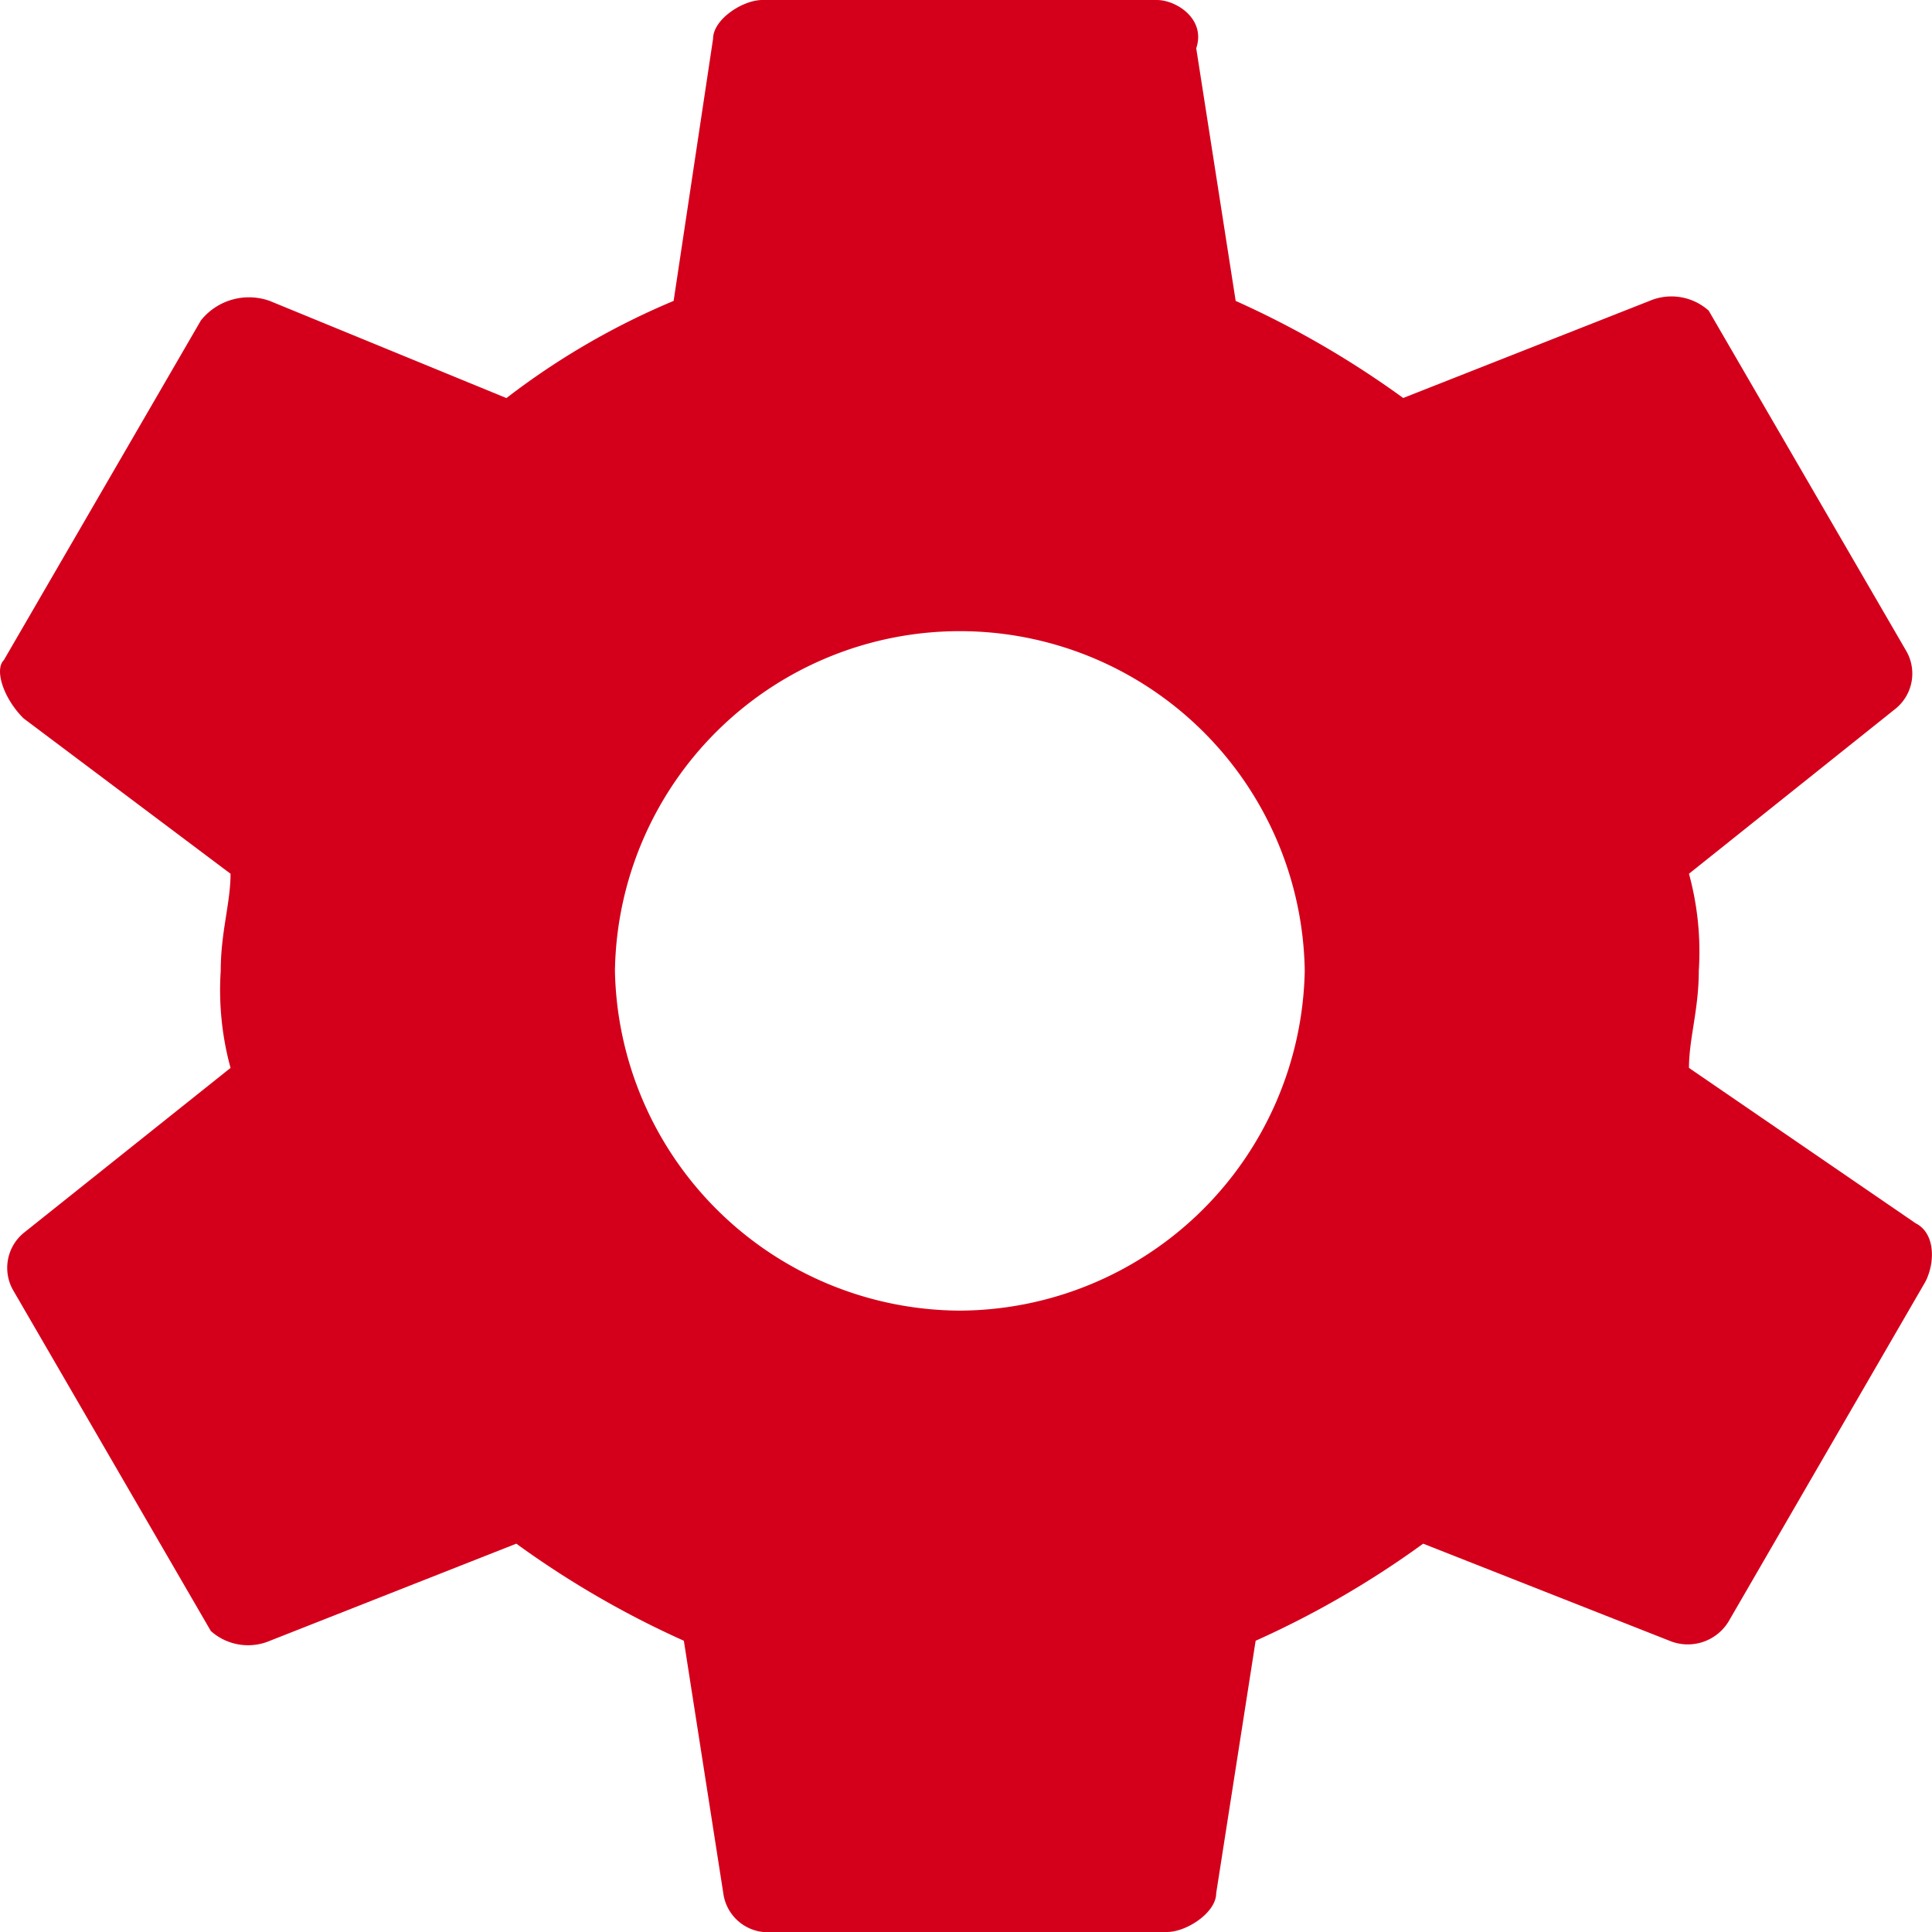
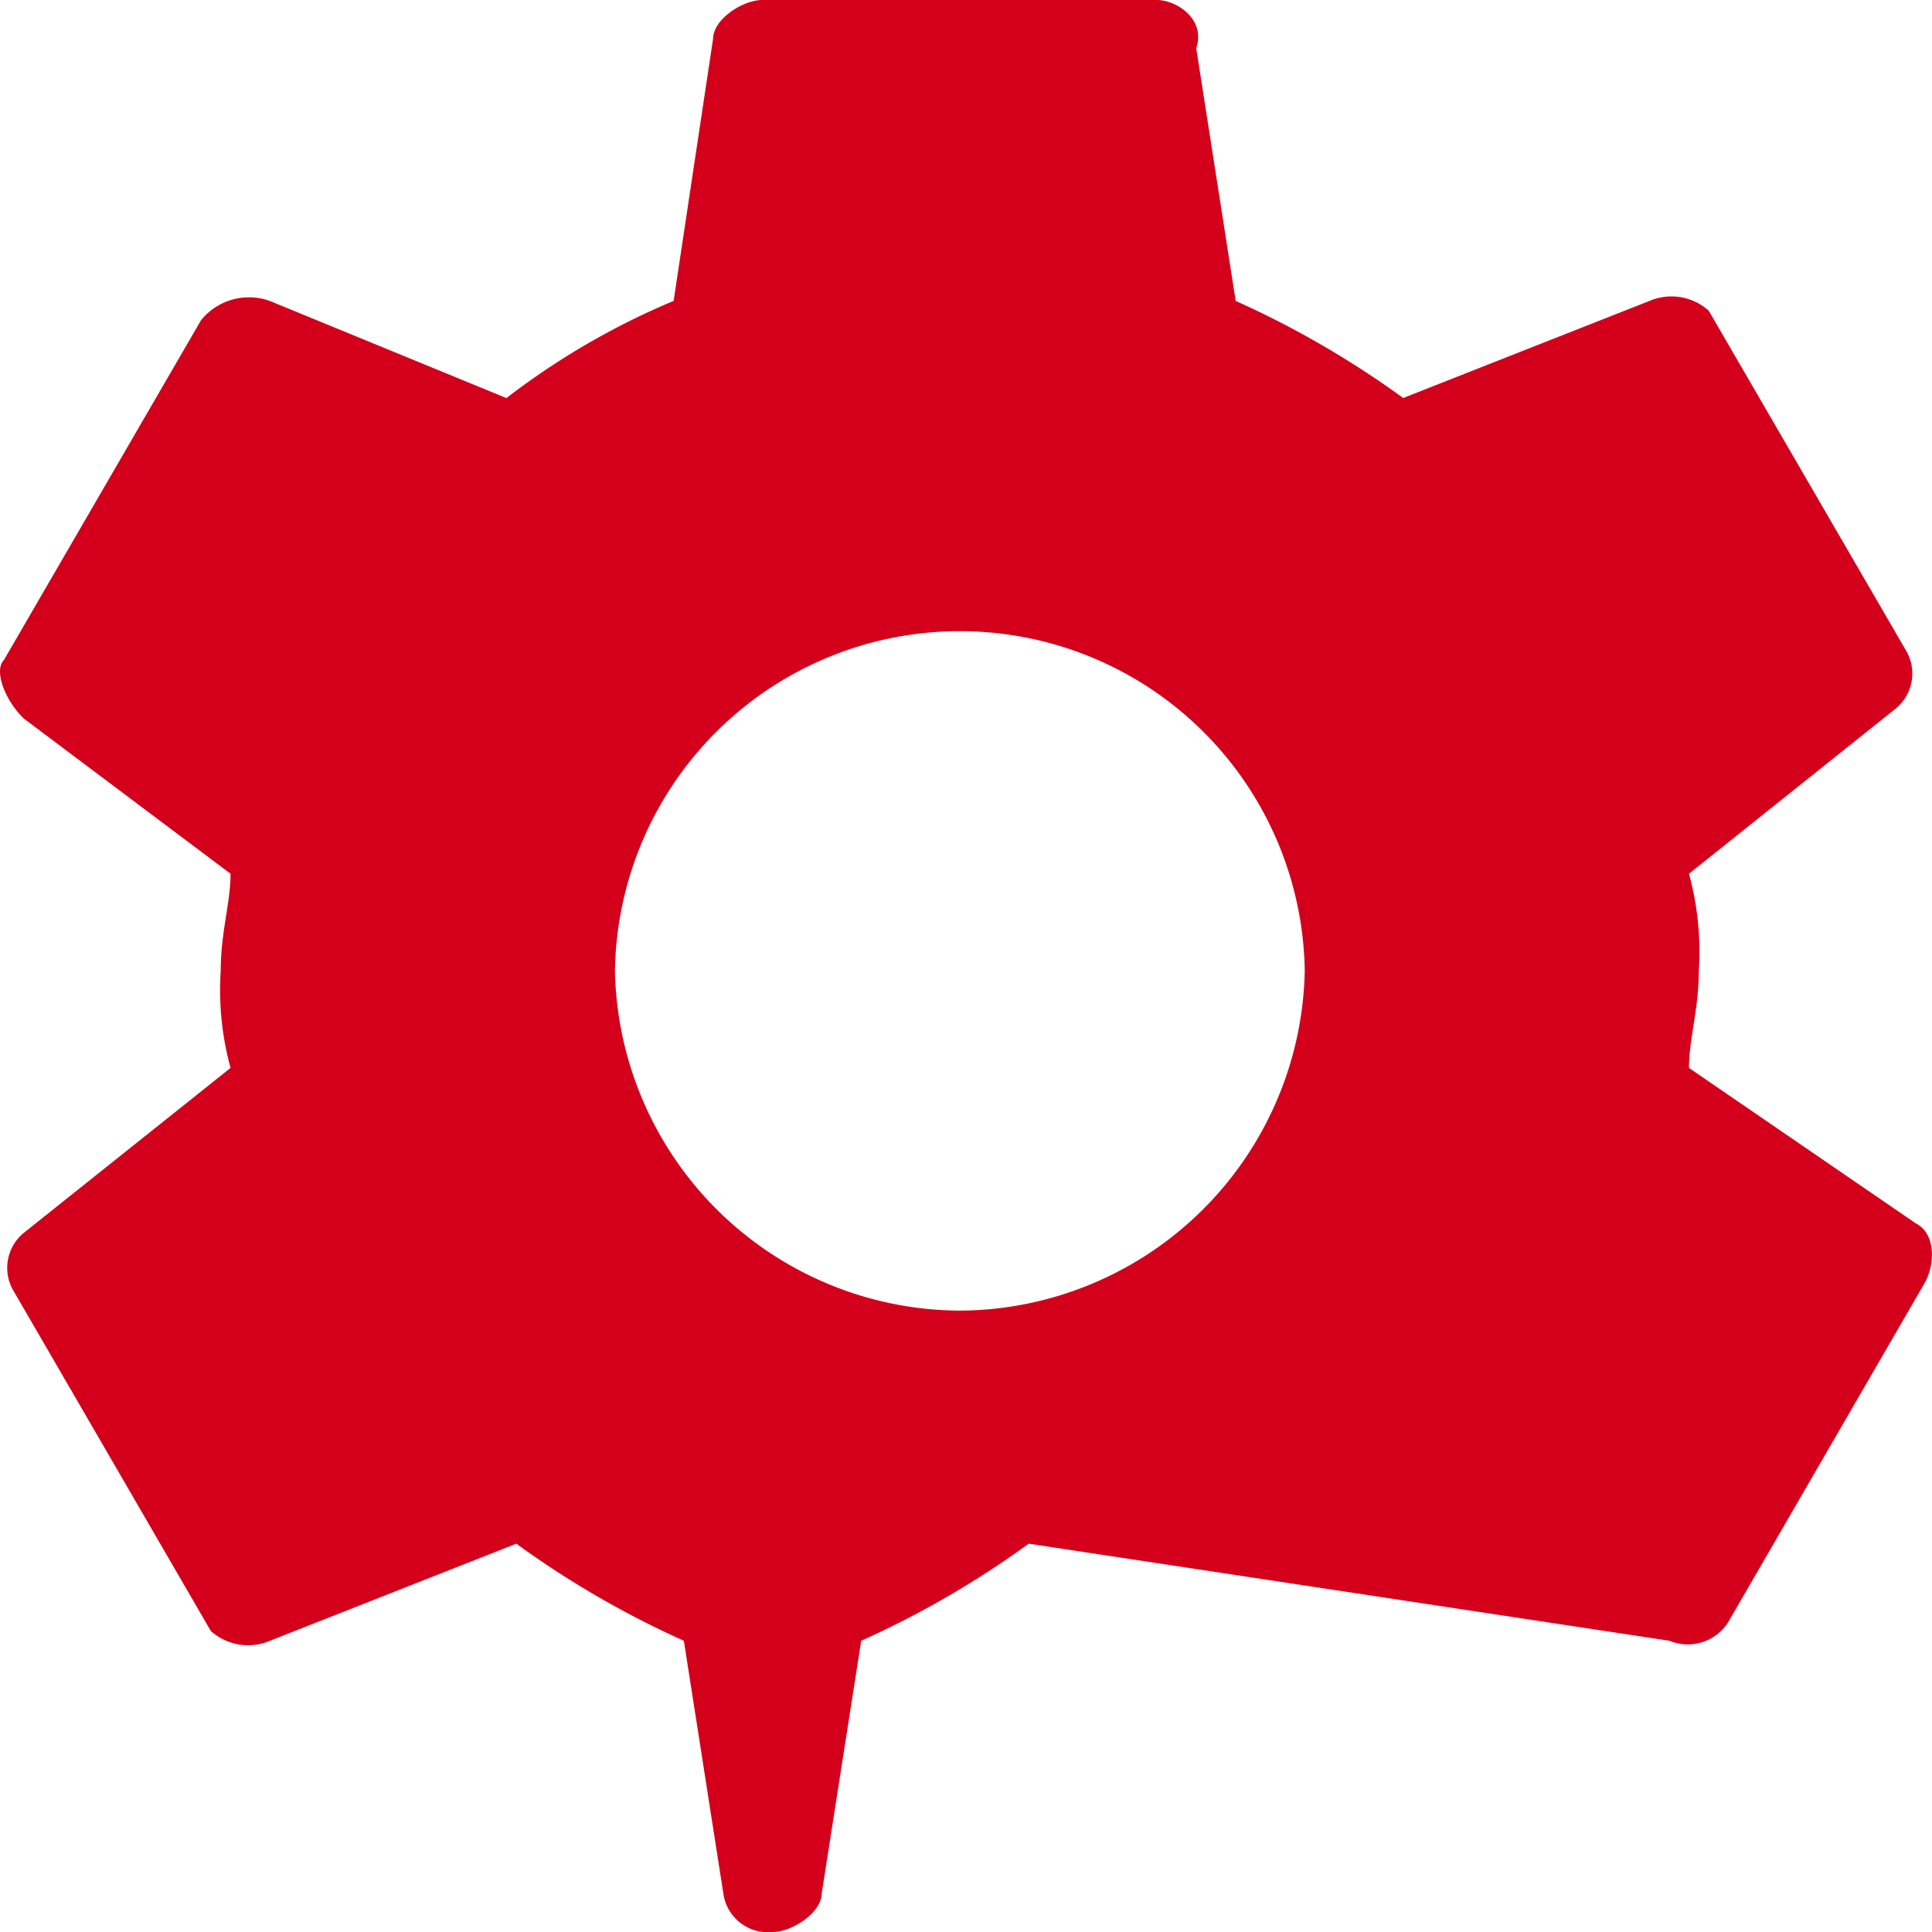
<svg xmlns="http://www.w3.org/2000/svg" width="24" height="24" viewBox="0 0 24 24">
  <g id="urun-bilgisi-aktif" transform="translate(-0.261)">
    <g id="Core" transform="translate(0.261)">
      <g id="settings">
-         <path id="Shape" d="M21.242,13.266c0-.362.122-.724.122-1.206a3.665,3.665,0,0,0-.122-1.206L23.813,8.8a.562.562,0,0,0,.122-.724L21.487,3.859a.694.694,0,0,0-.735-.121l-3.06,1.206a11.665,11.665,0,0,0-2.081-1.206L15.121.6c.122-.362-.245-.6-.49-.6h-4.9c-.245,0-.612.241-.612.482l-.49,3.256A9.267,9.267,0,0,0,6.552,4.945L3.614,3.739a.764.764,0,0,0-.857.241L.309,8.2c-.122.121,0,.482.245.724l2.571,1.93c0,.362-.122.724-.122,1.206a3.665,3.665,0,0,0,.122,1.206L.554,15.317a.562.562,0,0,0-.122.724L2.88,20.261a.694.694,0,0,0,.735.121l3.06-1.206a11.665,11.665,0,0,0,2.081,1.206l.49,3.136A.558.558,0,0,0,9.857,24h4.9c.245,0,.612-.241.612-.482l.49-3.136a11.665,11.665,0,0,0,2.081-1.206L21,20.382a.593.593,0,0,0,.735-.241L24.18,15.92c.122-.241.122-.6-.122-.724l-2.816-1.93Zm-9.059,3.015A4.306,4.306,0,0,1,7.9,12.06a4.285,4.285,0,0,1,8.569,0,4.306,4.306,0,0,1-4.285,4.221Z" transform="translate(-0.261)" fill="#d4001b" fill-rule="evenodd" />
+         <path id="Shape" d="M21.242,13.266c0-.362.122-.724.122-1.206a3.665,3.665,0,0,0-.122-1.206L23.813,8.8a.562.562,0,0,0,.122-.724L21.487,3.859a.694.694,0,0,0-.735-.121l-3.06,1.206a11.665,11.665,0,0,0-2.081-1.206L15.121.6c.122-.362-.245-.6-.49-.6h-4.9c-.245,0-.612.241-.612.482l-.49,3.256A9.267,9.267,0,0,0,6.552,4.945L3.614,3.739a.764.764,0,0,0-.857.241L.309,8.2c-.122.121,0,.482.245.724l2.571,1.93c0,.362-.122.724-.122,1.206a3.665,3.665,0,0,0,.122,1.206L.554,15.317a.562.562,0,0,0-.122.724L2.88,20.261a.694.694,0,0,0,.735.121l3.06-1.206a11.665,11.665,0,0,0,2.081,1.206l.49,3.136A.558.558,0,0,0,9.857,24c.245,0,.612-.241.612-.482l.49-3.136a11.665,11.665,0,0,0,2.081-1.206L21,20.382a.593.593,0,0,0,.735-.241L24.18,15.92c.122-.241.122-.6-.122-.724l-2.816-1.93Zm-9.059,3.015A4.306,4.306,0,0,1,7.9,12.06a4.285,4.285,0,0,1,8.569,0,4.306,4.306,0,0,1-4.285,4.221Z" transform="translate(-0.261)" fill="#d4001b" fill-rule="evenodd" />
      </g>
    </g>
  </g>
</svg>